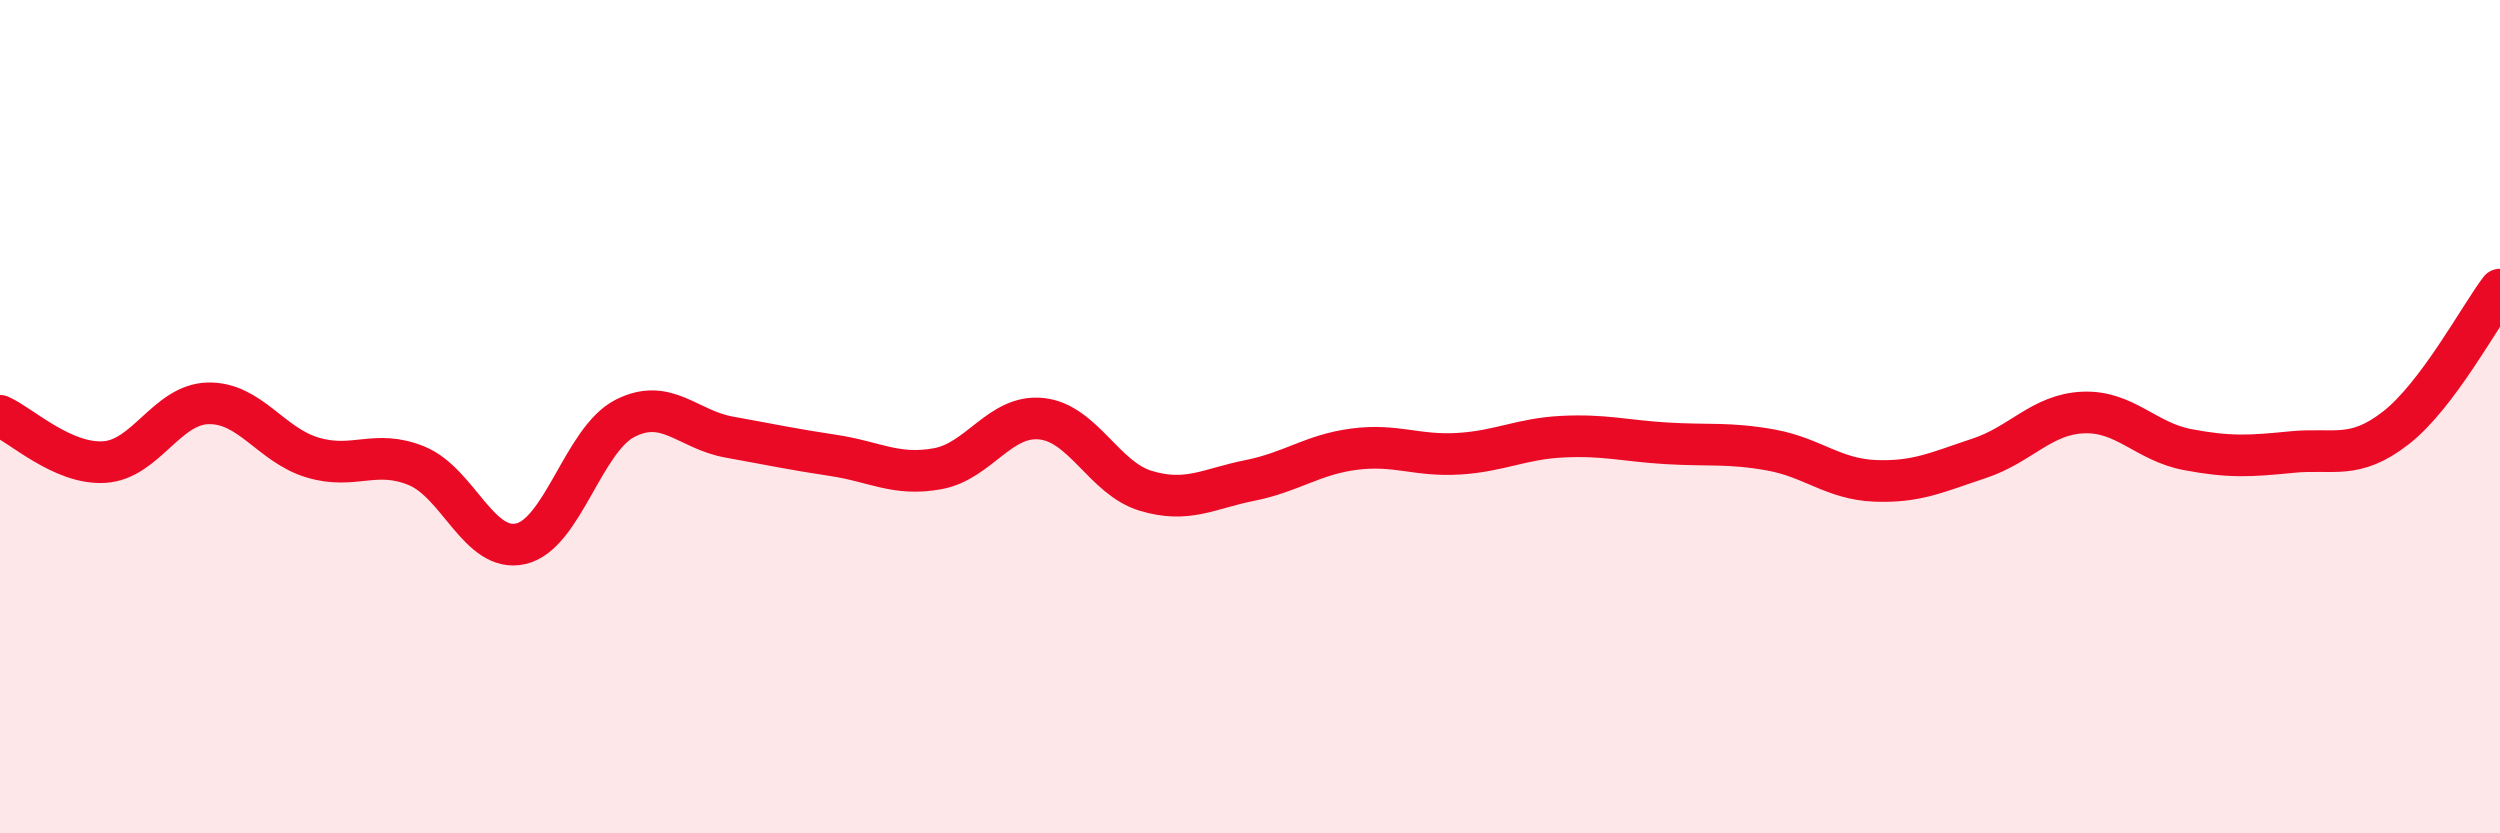
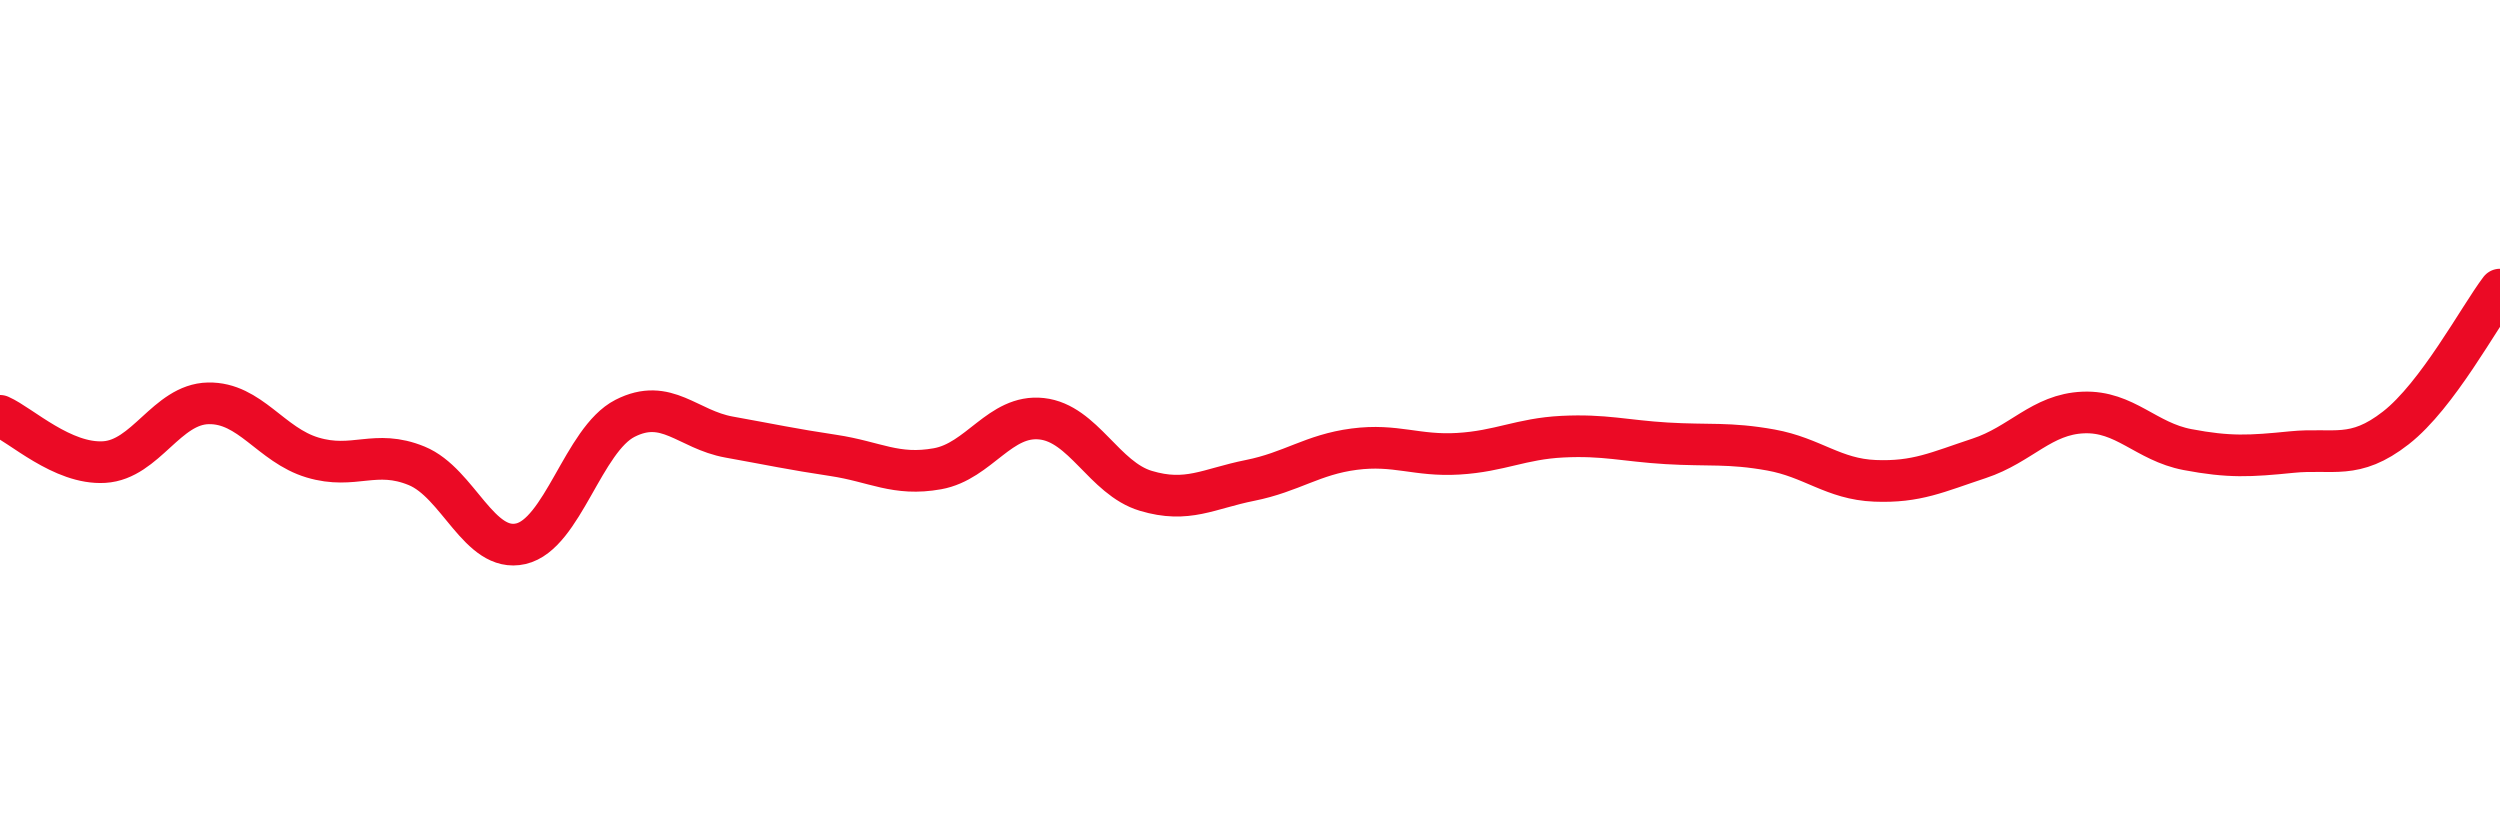
<svg xmlns="http://www.w3.org/2000/svg" width="60" height="20" viewBox="0 0 60 20">
-   <path d="M 0,9.98 C 0.5,10.2 1.5,11.15 2.5,11.09 C 3.5,11.03 4,9.7 5,9.68 C 6,9.66 6.5,10.68 7.5,10.98 C 8.5,11.28 9,10.77 10,11.18 C 11,11.59 11.5,13.28 12.5,13.05 C 13.5,12.82 14,10.55 15,10.04 C 16,9.53 16.5,10.31 17.5,10.49 C 18.5,10.67 19,10.78 20,10.93 C 21,11.08 21.5,11.43 22.5,11.25 C 23.5,11.07 24,9.94 25,10.05 C 26,10.16 26.5,11.48 27.5,11.78 C 28.5,12.08 29,11.73 30,11.53 C 31,11.33 31.5,10.91 32.5,10.78 C 33.5,10.65 34,10.95 35,10.89 C 36,10.83 36.5,10.53 37.5,10.48 C 38.5,10.43 39,10.58 40,10.64 C 41,10.7 41.5,10.62 42.5,10.8 C 43.5,10.98 44,11.5 45,11.54 C 46,11.58 46.5,11.33 47.5,11 C 48.5,10.67 49,9.94 50,9.9 C 51,9.86 51.5,10.6 52.5,10.79 C 53.5,10.98 54,10.95 55,10.85 C 56,10.75 56.5,11.05 57.5,10.27 C 58.5,9.49 59.5,7.61 60,6.95L60 20L0 20Z" fill="#EB0A25" opacity="0.1" stroke-linecap="round" stroke-linejoin="round" />
  <path d="M 0,9.98 C 0.5,10.2 1.5,11.15 2.5,11.09 C 3.5,11.03 4,9.7 5,9.68 C 6,9.66 6.5,10.68 7.5,10.98 C 8.5,11.28 9,10.77 10,11.18 C 11,11.59 11.5,13.28 12.5,13.05 C 13.5,12.82 14,10.55 15,10.04 C 16,9.53 16.5,10.31 17.5,10.49 C 18.5,10.67 19,10.78 20,10.93 C 21,11.08 21.5,11.43 22.5,11.25 C 23.5,11.07 24,9.94 25,10.05 C 26,10.16 26.5,11.48 27.5,11.78 C 28.5,12.08 29,11.73 30,11.53 C 31,11.33 31.5,10.91 32.5,10.78 C 33.5,10.65 34,10.95 35,10.89 C 36,10.83 36.5,10.53 37.5,10.48 C 38.5,10.43 39,10.58 40,10.64 C 41,10.7 41.5,10.62 42.5,10.8 C 43.5,10.98 44,11.5 45,11.54 C 46,11.58 46.5,11.33 47.5,11 C 48.5,10.67 49,9.94 50,9.9 C 51,9.86 51.5,10.6 52.5,10.79 C 53.5,10.98 54,10.95 55,10.85 C 56,10.75 56.5,11.05 57.5,10.27 C 58.5,9.49 59.5,7.61 60,6.95" stroke="#EB0A25" stroke-width="1" fill="none" stroke-linecap="round" stroke-linejoin="round" />
</svg>